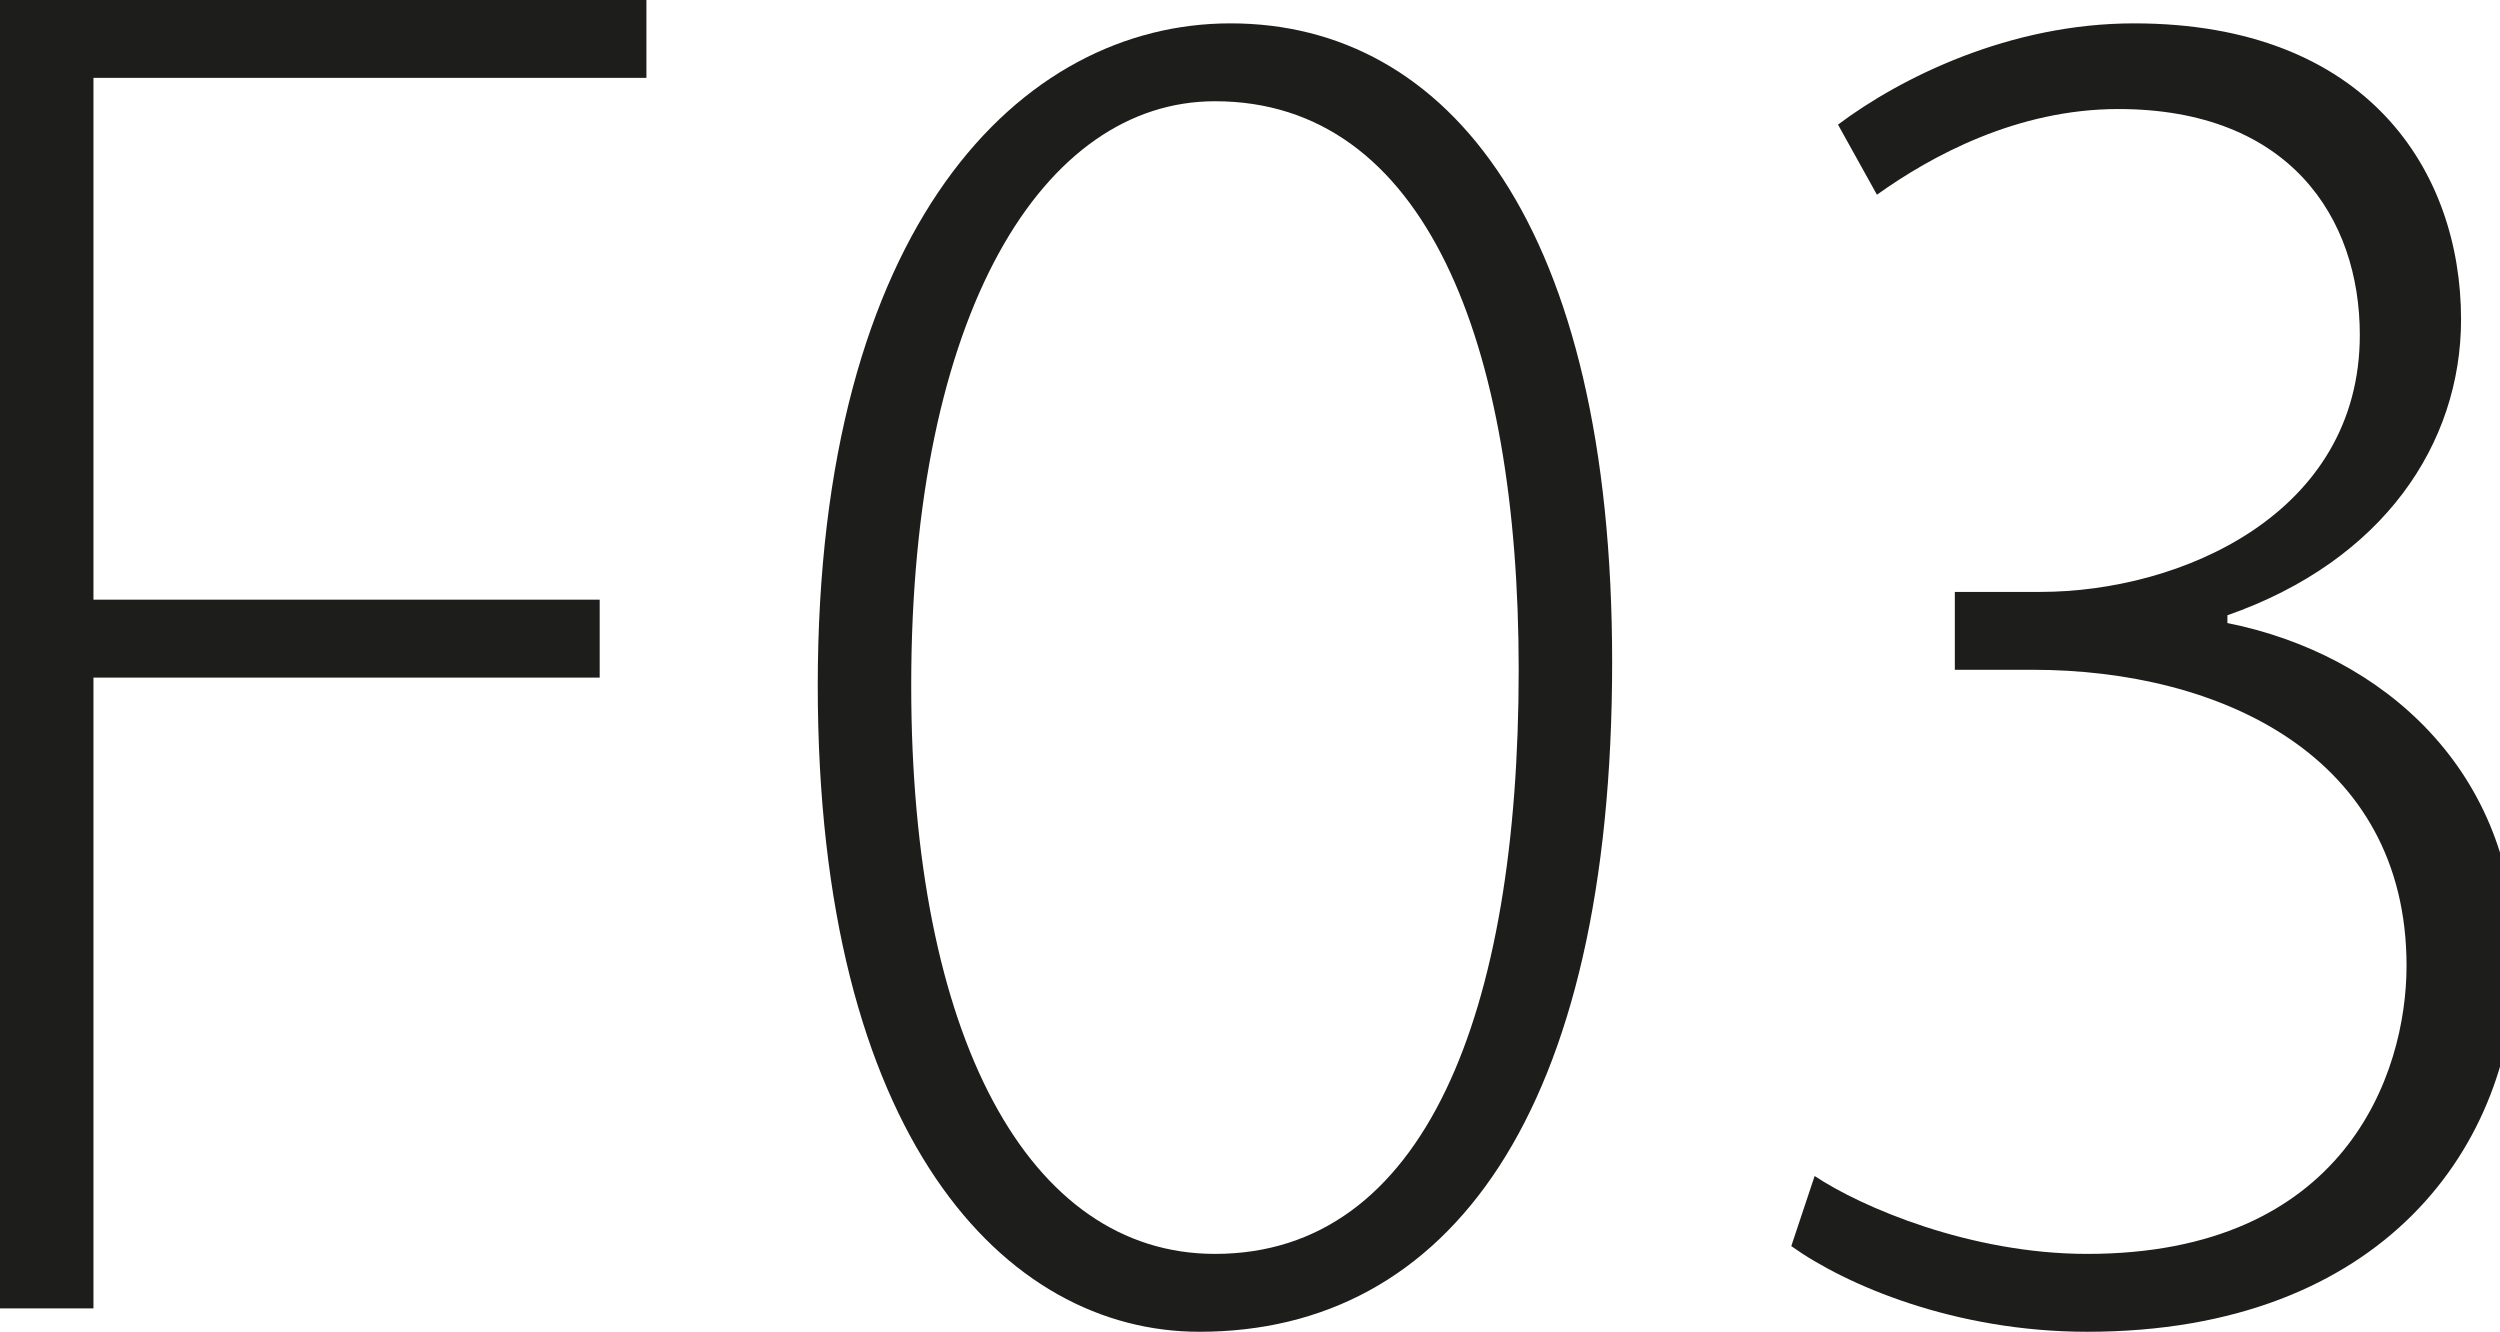
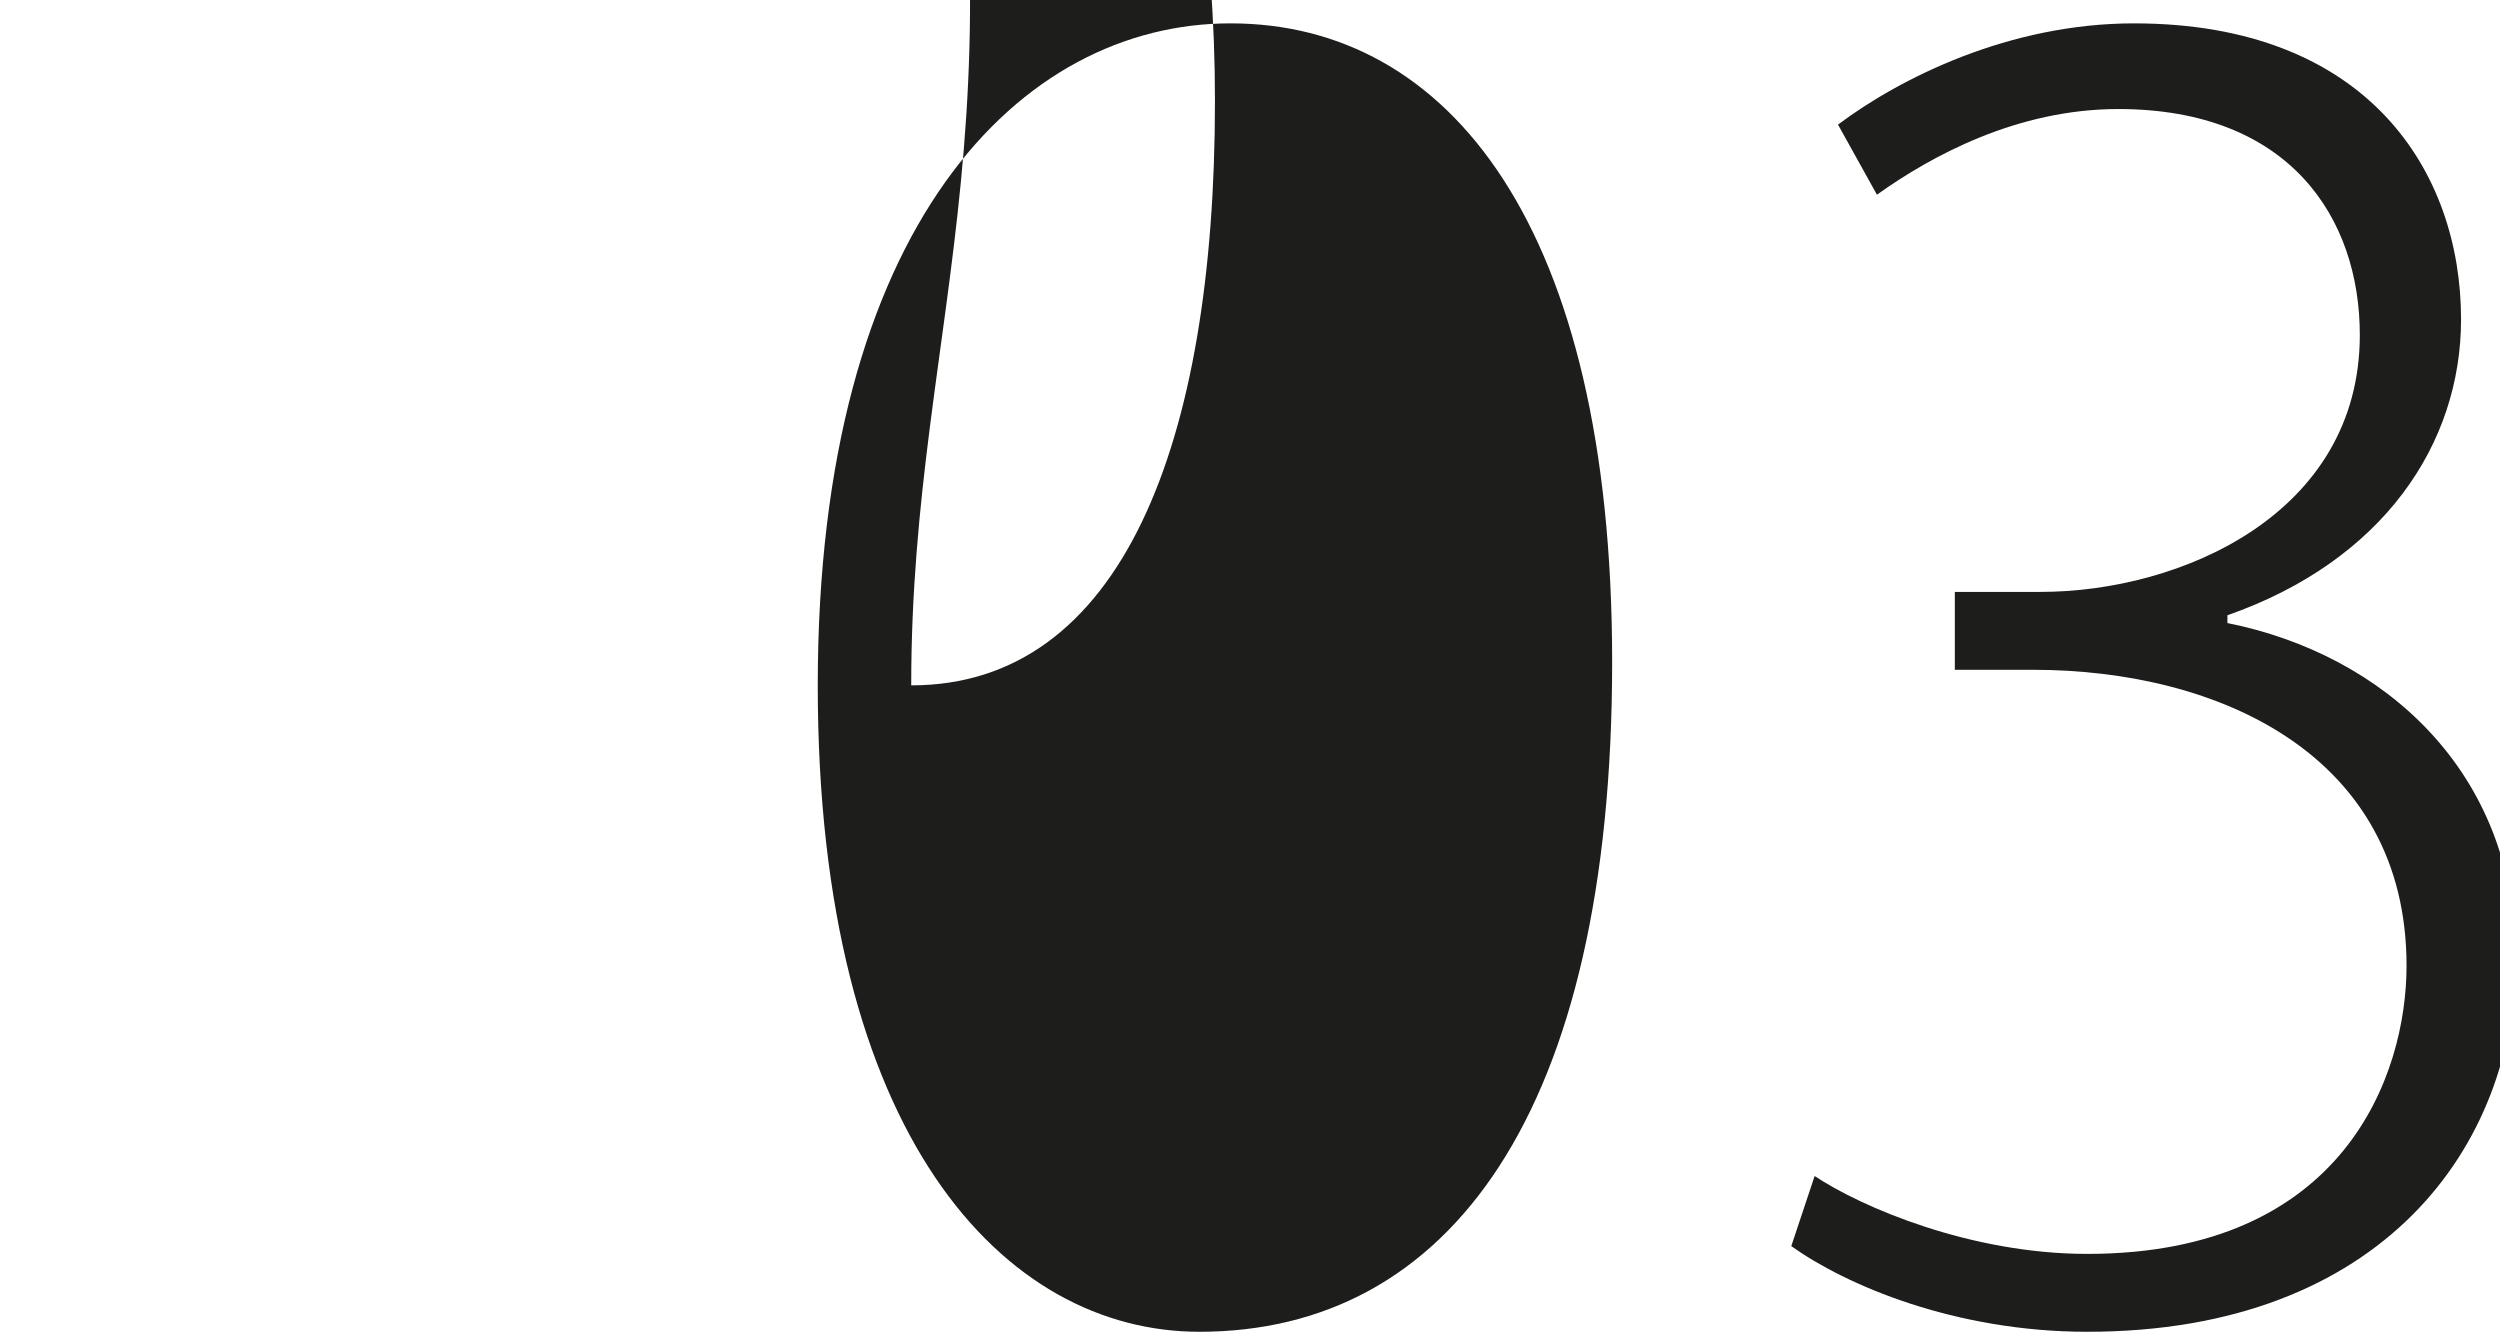
<svg xmlns="http://www.w3.org/2000/svg" version="1.1" id="las-f03-logo" x="0px" y="0px" viewBox="0 0 32.1 17.1" style="enable-background:new 0 0 32.1 17.1;" xml:space="preserve">
  <g>
-     <path style="fill:#1D1D1B;" d="M0,0h8.3v1H1.2v6.7h6.5v1H1.2v8.1H0V0z" />
-     <path style="fill:#1D1D1B;" d="M20.7,8.5c0,5.8-2.1,8.6-5.3,8.6c-2.5,0-4.9-2.5-4.9-8.3c0-5.9,2.6-8.5,5.3-8.5C18.6,0.3,20.7,2.9,20.7,8.5z    M11.7,8.8c0,4.5,1.5,7.3,3.9,7.3c2.7,0,3.9-3.1,3.9-7.5c0-4.2-1.2-7.3-3.9-7.3C13.4,1.3,11.7,4,11.7,8.8z" />
+     <path style="fill:#1D1D1B;" d="M20.7,8.5c0,5.8-2.1,8.6-5.3,8.6c-2.5,0-4.9-2.5-4.9-8.3c0-5.9,2.6-8.5,5.3-8.5C18.6,0.3,20.7,2.9,20.7,8.5z    M11.7,8.8c2.7,0,3.9-3.1,3.9-7.5c0-4.2-1.2-7.3-3.9-7.3C13.4,1.3,11.7,4,11.7,8.8z" />
    <path style="fill:#1D1D1B;" d="M23.3,15.1c0.6,0.4,2,1,3.5,1c3.3,0,4.1-2.3,4.1-3.7c0-2.7-2.4-3.8-4.8-3.8h-1v-1h1.1c1.8,0,4.1-1,4.1-3.3   c0-1.5-0.9-2.9-3.1-2.9c-1.3,0-2.4,0.6-3.1,1.1l-0.5-0.9c0.8-0.6,2.2-1.3,3.8-1.3c3,0,4.2,1.9,4.2,3.8c0,1.6-1,3.1-3,3.8V8   c2,0.4,3.7,1.9,3.7,4.3c0,2.4-1.7,4.8-5.5,4.8c-1.7,0-3.1-0.6-3.8-1.1L23.3,15.1z" />
  </g>
</svg>